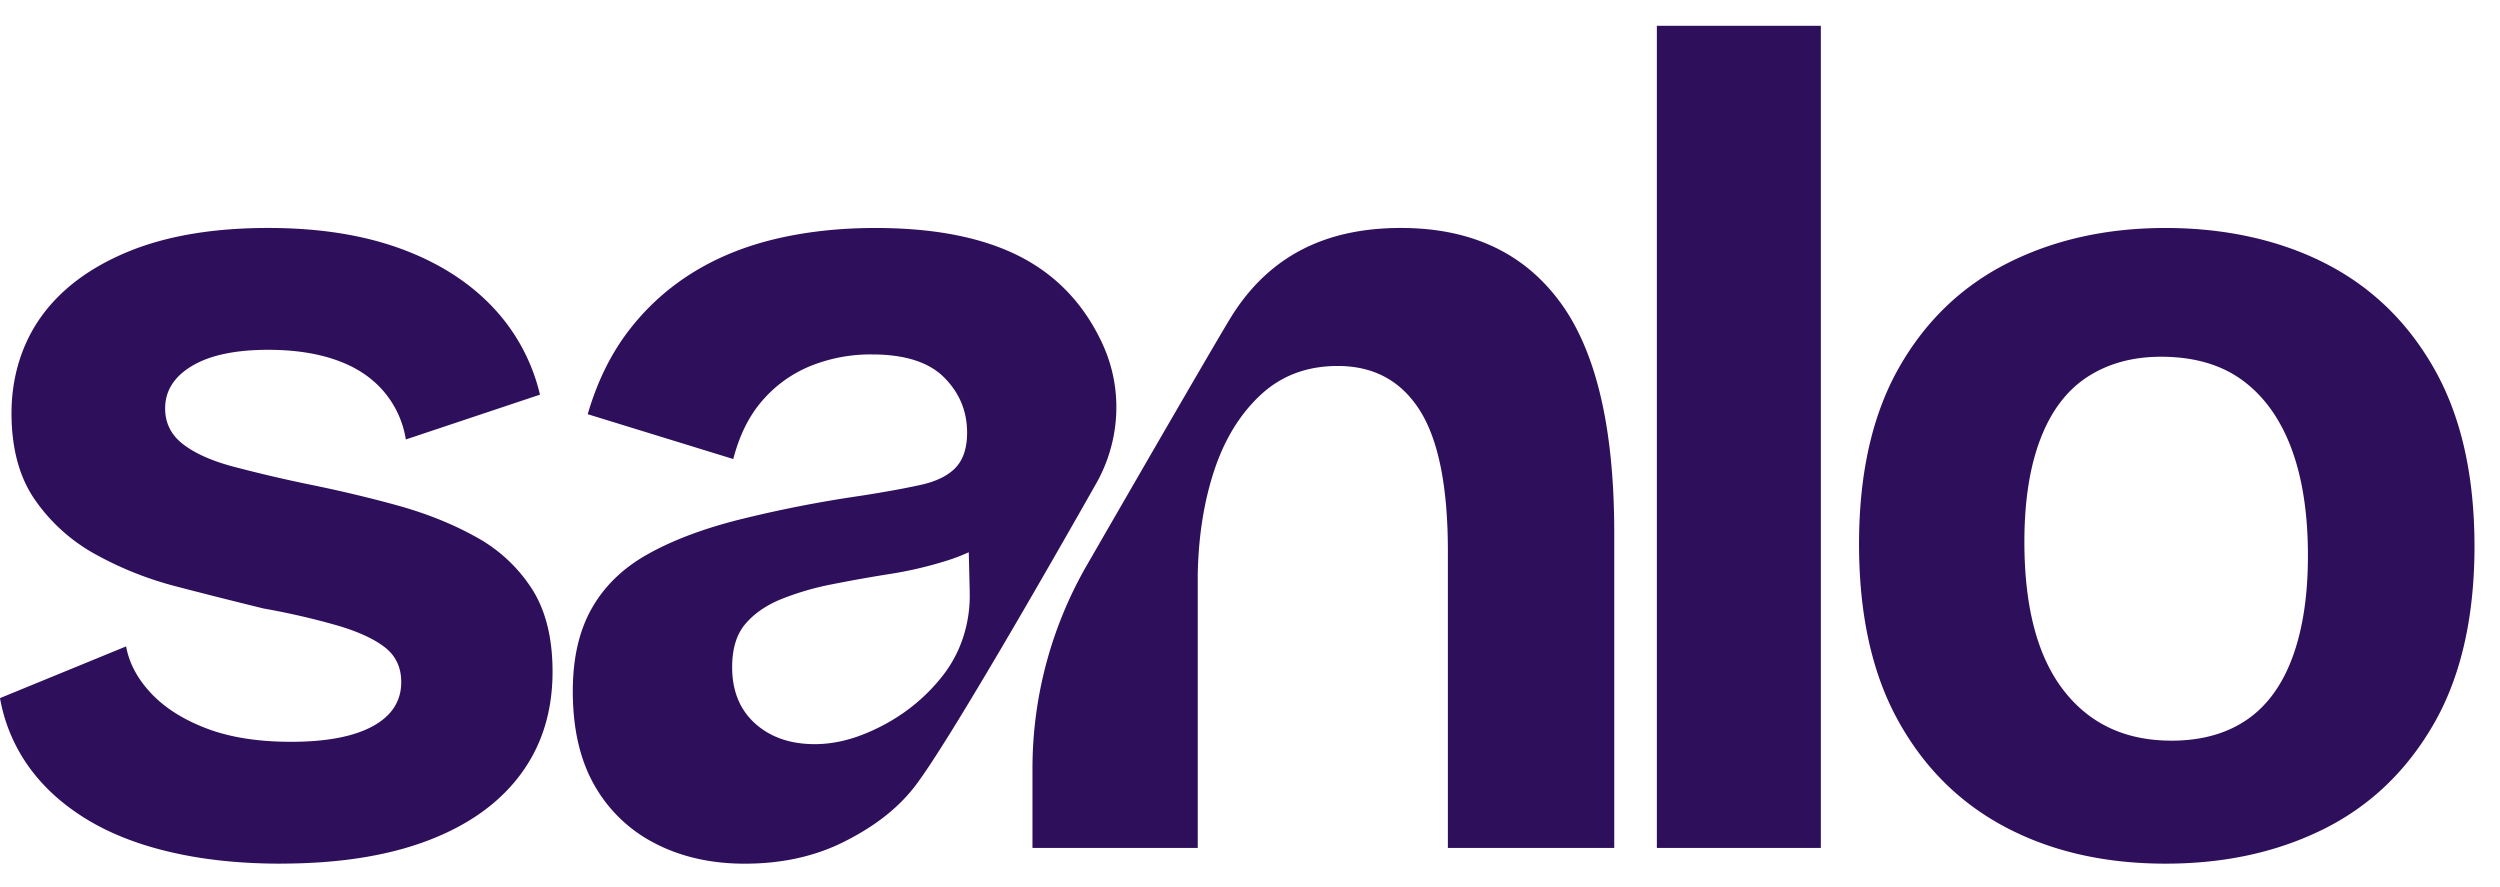
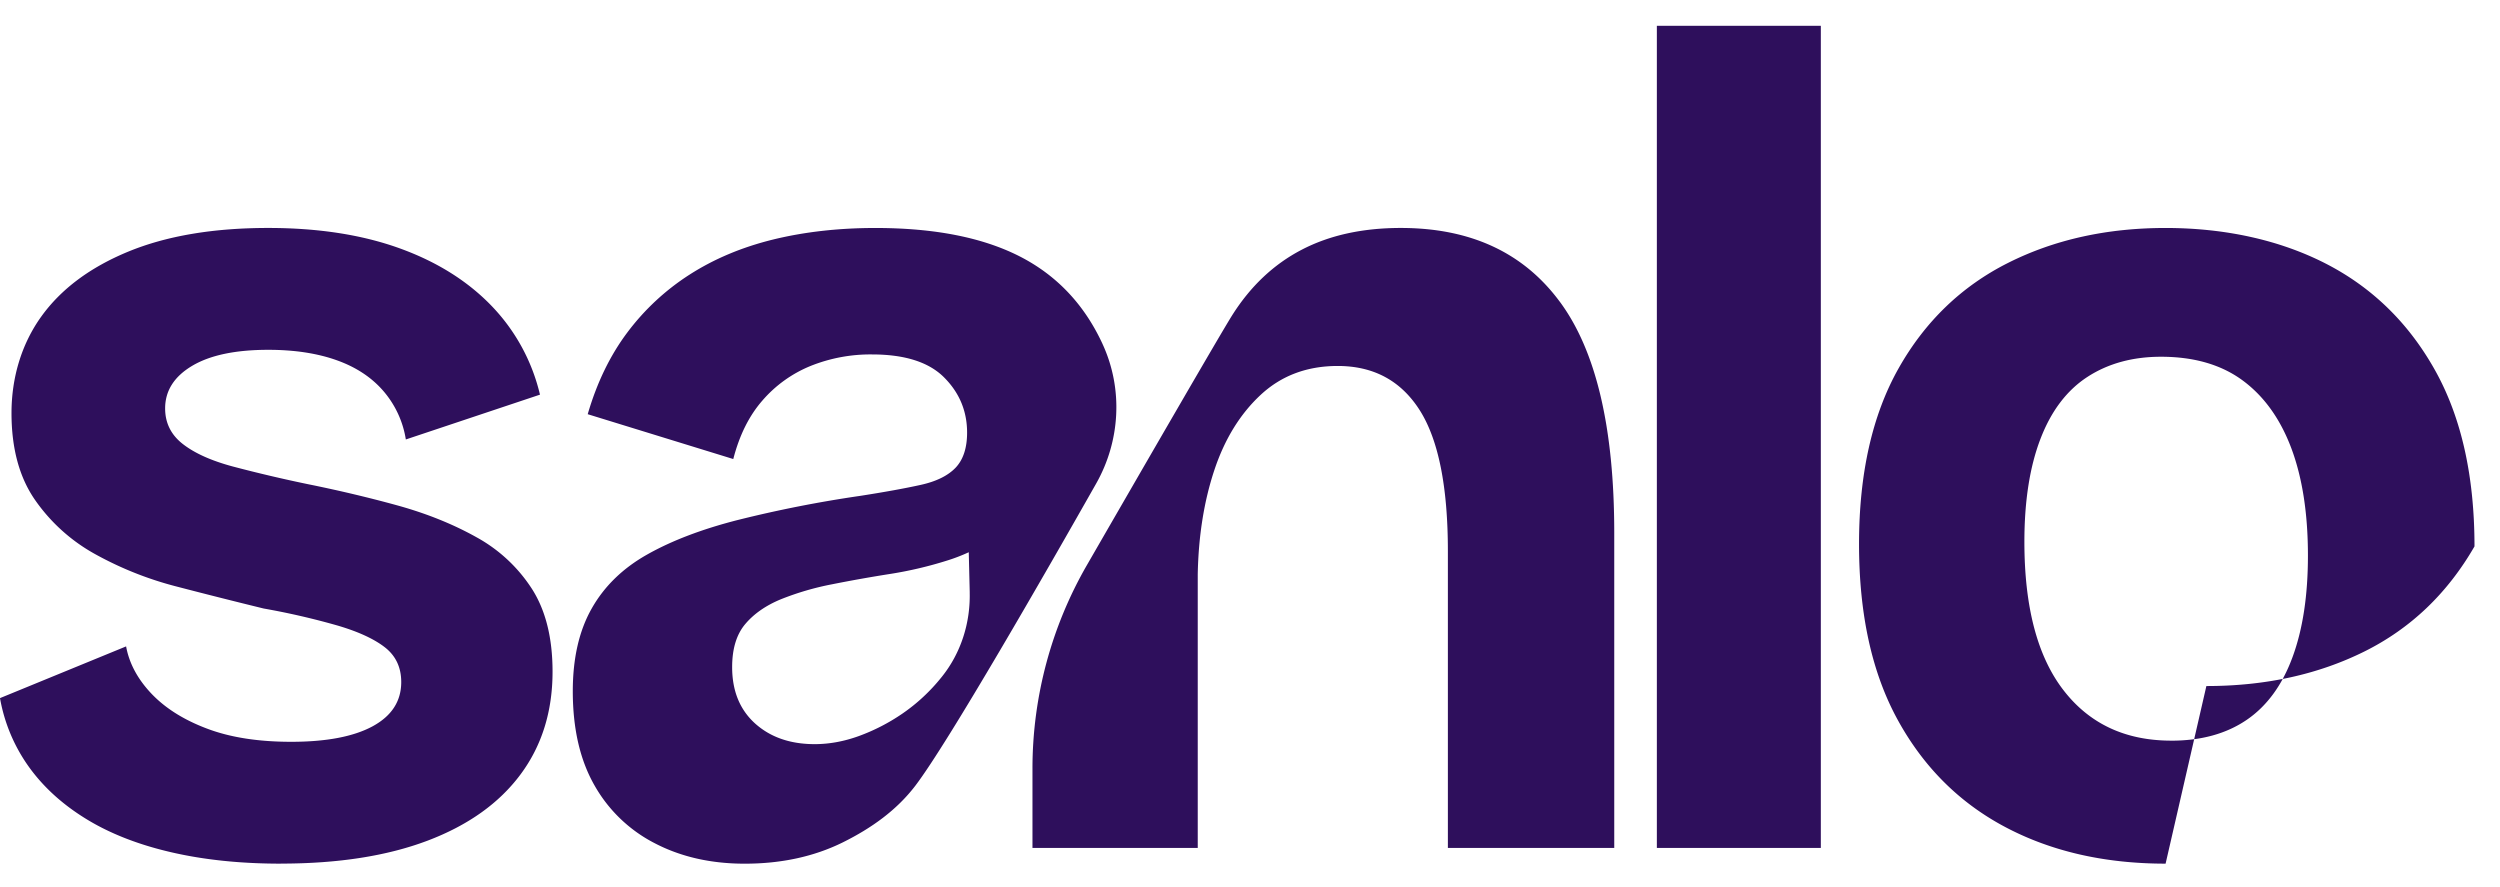
<svg xmlns="http://www.w3.org/2000/svg" width="93" height="33" fill="none">
-   <path fill="#2E0F5C" d="M10.448 32.128c-1.507 0-2.872-.143-4.094-.428-1.223-.284-2.275-.697-3.156-1.24-.881-.541-1.592-1.19-2.132-1.945A6.235 6.235 0 0 1 0 25.97l4.691-1.924c.114.627.427 1.212.938 1.753.513.541 1.201.977 2.069 1.304.866.329 1.911.492 3.134.492 1.307 0 2.317-.192 3.028-.576.71-.386 1.066-.934 1.066-1.646 0-.542-.2-.969-.597-1.284-.398-.313-.98-.584-1.748-.812a27.174 27.174 0 0 0-2.771-.64 219.096 219.096 0 0 1-3.22-.813 12.84 12.84 0 0 1-3.028-1.198 6.612 6.612 0 0 1-2.26-2.03c-.583-.84-.874-1.917-.874-3.23 0-1.311.37-2.565 1.109-3.592.738-1.026 1.818-1.83 3.24-2.416C6.2 8.774 7.935 8.48 9.98 8.48c1.848 0 3.469.25 4.861.748 1.393.5 2.538 1.213 3.434 2.139a7.1 7.1 0 0 1 1.812 3.314l-4.99 1.667a3.622 3.622 0 0 0-.83-1.796c-.441-.513-1.024-.897-1.749-1.154-.724-.257-1.57-.385-2.538-.385-1.223 0-2.168.2-2.835.598-.668.399-1.002.927-1.002 1.582 0 .542.22.984.66 1.326.441.343 1.06.62 1.855.834a53.91 53.91 0 0 0 2.814.662c1.137.23 2.246.493 3.327.791 1.08.3 2.053.692 2.92 1.176a5.736 5.736 0 0 1 2.069 1.924c.511.799.767 1.825.767 3.08 0 1.481-.398 2.757-1.194 3.826-.796 1.07-1.948 1.889-3.454 2.46-1.507.57-3.327.854-5.46.854v.001zm51.187-.584V.96h6.1v30.583h-6.1zm18.925.584c-2.25 0-4.228-.449-5.936-1.347-1.709-.898-3.048-2.223-4.015-3.976-.969-1.753-1.453-3.942-1.453-6.564 0-2.623.492-4.804 1.474-6.543.983-1.739 2.335-3.042 4.058-3.912 1.723-.869 3.68-1.305 5.873-1.305s4.235.442 5.959 1.326c1.722.884 3.075 2.203 4.057 3.955.983 1.753 1.474 3.941 1.474 6.564s-.505 4.853-1.517 6.607c-1.01 1.753-2.378 3.057-4.1 3.912-1.723.855-3.68 1.283-5.873 1.283h-.001zm.214-4.575c1.11 0 2.042-.257 2.797-.77.755-.513 1.324-1.29 1.708-2.33.385-1.04.576-2.302.576-3.784 0-1.568-.207-2.9-.619-3.998-.413-1.097-1.019-1.938-1.815-2.523-.797-.585-1.808-.877-3.032-.877-1.054 0-1.965.25-2.734.748-.769.499-1.353 1.27-1.751 2.31-.399 1.04-.597 2.316-.597 3.826 0 2.424.484 4.262 1.452 5.517.967 1.255 2.307 1.88 4.015 1.88zM41.007 12.779c-.682-1.468-1.713-2.551-3.091-3.25-1.38-.699-3.163-1.048-5.351-1.048-1.365 0-2.63.143-3.796.427-1.165.286-2.202.722-3.112 1.305a8.87 8.87 0 0 0-2.324 2.16c-.64.854-1.13 1.867-1.47 3.035l5.415 1.668c.227-.883.588-1.61 1.087-2.18a4.717 4.717 0 0 1 1.79-1.283 5.971 5.971 0 0 1 2.281-.428c1.222 0 2.117.285 2.686.856.569.57.854 1.254.854 2.052 0 .57-.143 1.005-.427 1.305-.285.298-.718.512-1.3.64-.583.129-1.33.265-2.24.407a45.93 45.93 0 0 0-4.56.898c-1.338.341-2.46.77-3.37 1.283-.91.512-1.599 1.182-2.067 2.01-.47.827-.704 1.853-.704 3.078 0 1.397.27 2.565.81 3.507a5.405 5.405 0 0 0 2.26 2.158c.966.499 2.075.75 3.325.75 1.365 0 2.58-.265 3.646-.791 1.066-.528 2.01-1.2 2.707-2.117 1.222-1.606 4.865-7.957 6.719-11.229.902-1.59 1.008-3.523.244-5.185l-.012-.028zm-4.934 9.267c.026 1.135-.33 2.256-1.043 3.139l-.013.016a6.77 6.77 0 0 1-1.45 1.347 7.26 7.26 0 0 1-1.62.834c-.554.2-1.101.3-1.641.3-.91 0-1.649-.258-2.218-.77-.568-.514-.852-1.212-.852-2.095 0-.685.163-1.22.49-1.605.326-.385.768-.69 1.322-.919a10.43 10.43 0 0 1 1.897-.556 53.5 53.5 0 0 1 2.153-.384 14.542 14.542 0 0 0 2.11-.493c.293-.09.57-.197.83-.317l.036 1.503h-.001zM58.021 11.22c-1.351-1.827-3.323-2.74-5.911-2.74-1.423 0-2.654.271-3.692.813-1.04.542-1.899 1.355-2.583 2.438-.437.694-3.356 5.745-5.402 9.291a15.147 15.147 0 0 0-2.025 7.568v2.953h6.148V21.36c.028-1.427.234-2.718.618-3.873.385-1.156.96-2.09 1.728-2.803.77-.713 1.722-1.07 2.861-1.07 1.337 0 2.354.55 3.052 1.648.696 1.098 1.046 2.846 1.046 5.241v11.04h6.189V19.82c0-3.909-.676-6.775-2.028-8.6z" />
+   <path fill="#2E0F5C" d="M10.448 32.128c-1.507 0-2.872-.143-4.094-.428-1.223-.284-2.275-.697-3.156-1.24-.881-.541-1.592-1.19-2.132-1.945A6.235 6.235 0 0 1 0 25.97l4.691-1.924c.114.627.427 1.212.938 1.753.513.541 1.201.977 2.069 1.304.866.329 1.911.492 3.134.492 1.307 0 2.317-.192 3.028-.576.71-.386 1.066-.934 1.066-1.646 0-.542-.2-.969-.597-1.284-.398-.313-.98-.584-1.748-.812a27.174 27.174 0 0 0-2.771-.64 219.096 219.096 0 0 1-3.22-.813 12.84 12.84 0 0 1-3.028-1.198 6.612 6.612 0 0 1-2.26-2.03c-.583-.84-.874-1.917-.874-3.23 0-1.311.37-2.565 1.109-3.592.738-1.026 1.818-1.83 3.24-2.416C6.2 8.774 7.935 8.48 9.98 8.48c1.848 0 3.469.25 4.861.748 1.393.5 2.538 1.213 3.434 2.139a7.1 7.1 0 0 1 1.812 3.314l-4.99 1.667a3.622 3.622 0 0 0-.83-1.796c-.441-.513-1.024-.897-1.749-1.154-.724-.257-1.57-.385-2.538-.385-1.223 0-2.168.2-2.835.598-.668.399-1.002.927-1.002 1.582 0 .542.22.984.66 1.326.441.343 1.06.62 1.855.834a53.91 53.91 0 0 0 2.814.662c1.137.23 2.246.493 3.327.791 1.08.3 2.053.692 2.92 1.176a5.736 5.736 0 0 1 2.069 1.924c.511.799.767 1.825.767 3.08 0 1.481-.398 2.757-1.194 3.826-.796 1.07-1.948 1.889-3.454 2.46-1.507.57-3.327.854-5.46.854v.001zm51.187-.584V.96h6.1v30.583h-6.1zm18.925.584c-2.25 0-4.228-.449-5.936-1.347-1.709-.898-3.048-2.223-4.015-3.976-.969-1.753-1.453-3.942-1.453-6.564 0-2.623.492-4.804 1.474-6.543.983-1.739 2.335-3.042 4.058-3.912 1.723-.869 3.68-1.305 5.873-1.305s4.235.442 5.959 1.326c1.722.884 3.075 2.203 4.057 3.955.983 1.753 1.474 3.941 1.474 6.564c-1.01 1.753-2.378 3.057-4.1 3.912-1.723.855-3.68 1.283-5.873 1.283h-.001zm.214-4.575c1.11 0 2.042-.257 2.797-.77.755-.513 1.324-1.29 1.708-2.33.385-1.04.576-2.302.576-3.784 0-1.568-.207-2.9-.619-3.998-.413-1.097-1.019-1.938-1.815-2.523-.797-.585-1.808-.877-3.032-.877-1.054 0-1.965.25-2.734.748-.769.499-1.353 1.27-1.751 2.31-.399 1.04-.597 2.316-.597 3.826 0 2.424.484 4.262 1.452 5.517.967 1.255 2.307 1.88 4.015 1.88zM41.007 12.779c-.682-1.468-1.713-2.551-3.091-3.25-1.38-.699-3.163-1.048-5.351-1.048-1.365 0-2.63.143-3.796.427-1.165.286-2.202.722-3.112 1.305a8.87 8.87 0 0 0-2.324 2.16c-.64.854-1.13 1.867-1.47 3.035l5.415 1.668c.227-.883.588-1.61 1.087-2.18a4.717 4.717 0 0 1 1.79-1.283 5.971 5.971 0 0 1 2.281-.428c1.222 0 2.117.285 2.686.856.569.57.854 1.254.854 2.052 0 .57-.143 1.005-.427 1.305-.285.298-.718.512-1.3.64-.583.129-1.33.265-2.24.407a45.93 45.93 0 0 0-4.56.898c-1.338.341-2.46.77-3.37 1.283-.91.512-1.599 1.182-2.067 2.01-.47.827-.704 1.853-.704 3.078 0 1.397.27 2.565.81 3.507a5.405 5.405 0 0 0 2.26 2.158c.966.499 2.075.75 3.325.75 1.365 0 2.58-.265 3.646-.791 1.066-.528 2.01-1.2 2.707-2.117 1.222-1.606 4.865-7.957 6.719-11.229.902-1.59 1.008-3.523.244-5.185l-.012-.028zm-4.934 9.267c.026 1.135-.33 2.256-1.043 3.139l-.013.016a6.77 6.77 0 0 1-1.45 1.347 7.26 7.26 0 0 1-1.62.834c-.554.2-1.101.3-1.641.3-.91 0-1.649-.258-2.218-.77-.568-.514-.852-1.212-.852-2.095 0-.685.163-1.22.49-1.605.326-.385.768-.69 1.322-.919a10.43 10.43 0 0 1 1.897-.556 53.5 53.5 0 0 1 2.153-.384 14.542 14.542 0 0 0 2.11-.493c.293-.09.57-.197.83-.317l.036 1.503h-.001zM58.021 11.22c-1.351-1.827-3.323-2.74-5.911-2.74-1.423 0-2.654.271-3.692.813-1.04.542-1.899 1.355-2.583 2.438-.437.694-3.356 5.745-5.402 9.291a15.147 15.147 0 0 0-2.025 7.568v2.953h6.148V21.36c.028-1.427.234-2.718.618-3.873.385-1.156.96-2.09 1.728-2.803.77-.713 1.722-1.07 2.861-1.07 1.337 0 2.354.55 3.052 1.648.696 1.098 1.046 2.846 1.046 5.241v11.04h6.189V19.82c0-3.909-.676-6.775-2.028-8.6z" />
</svg>